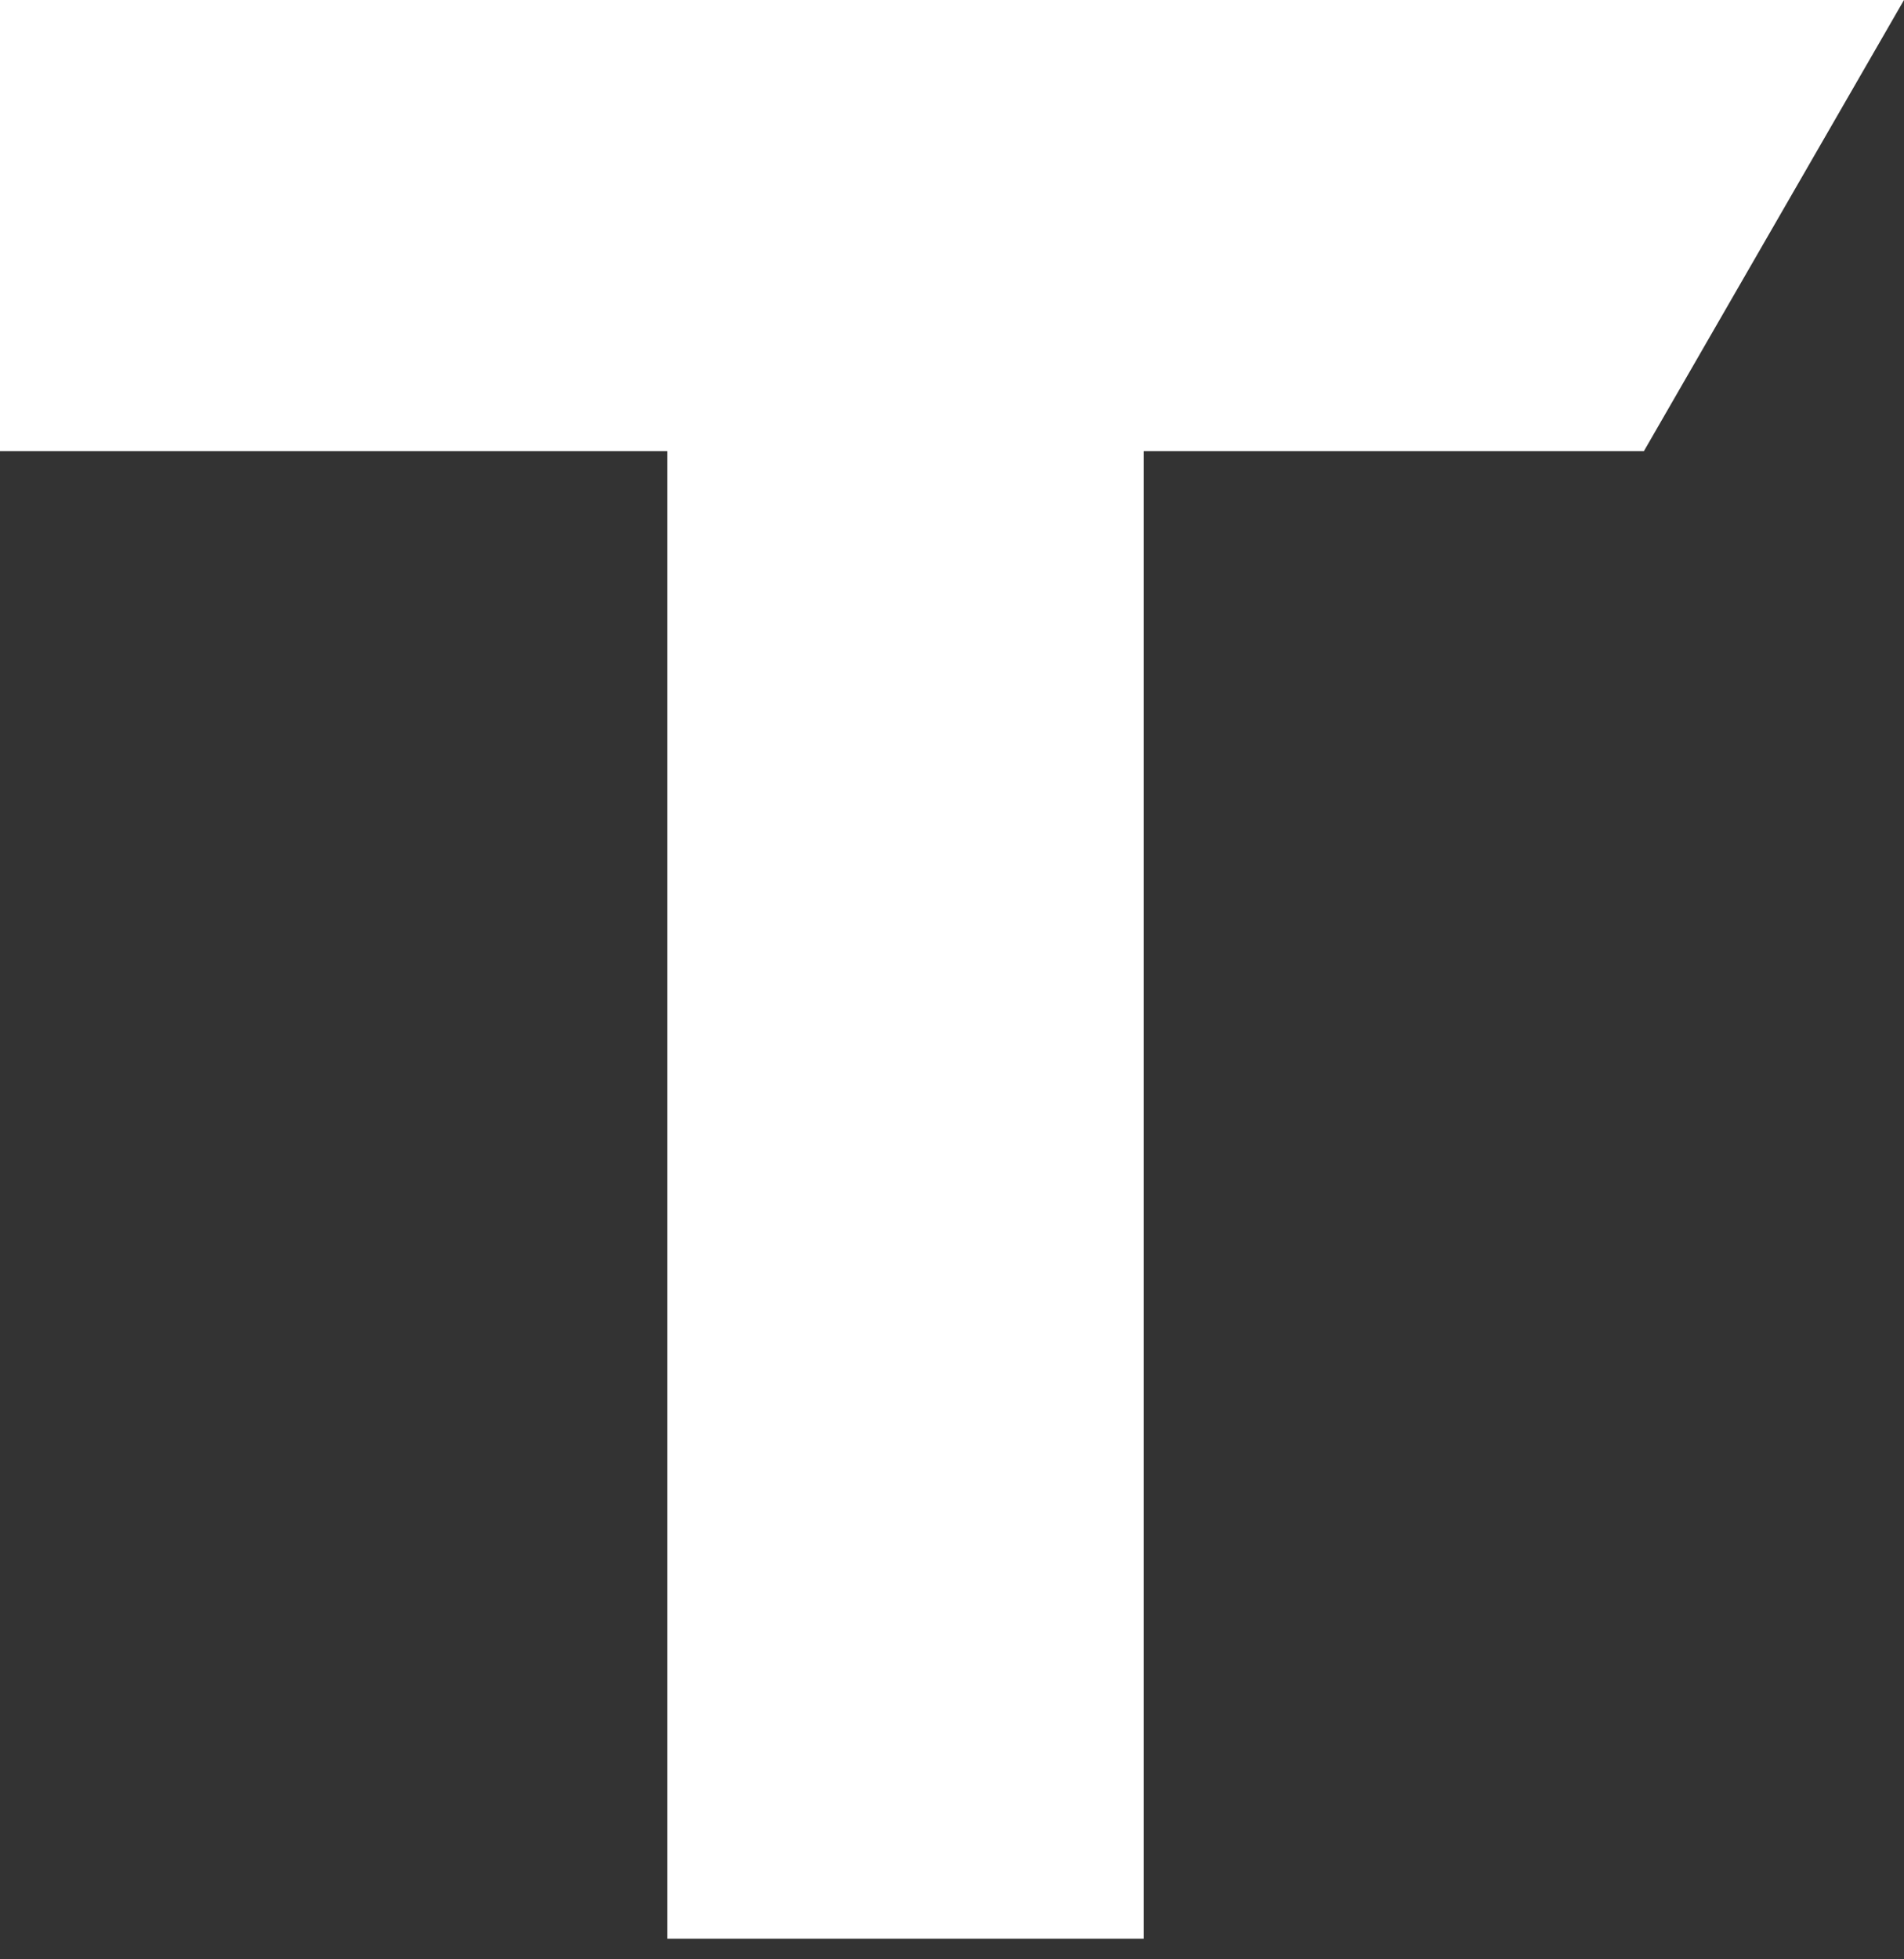
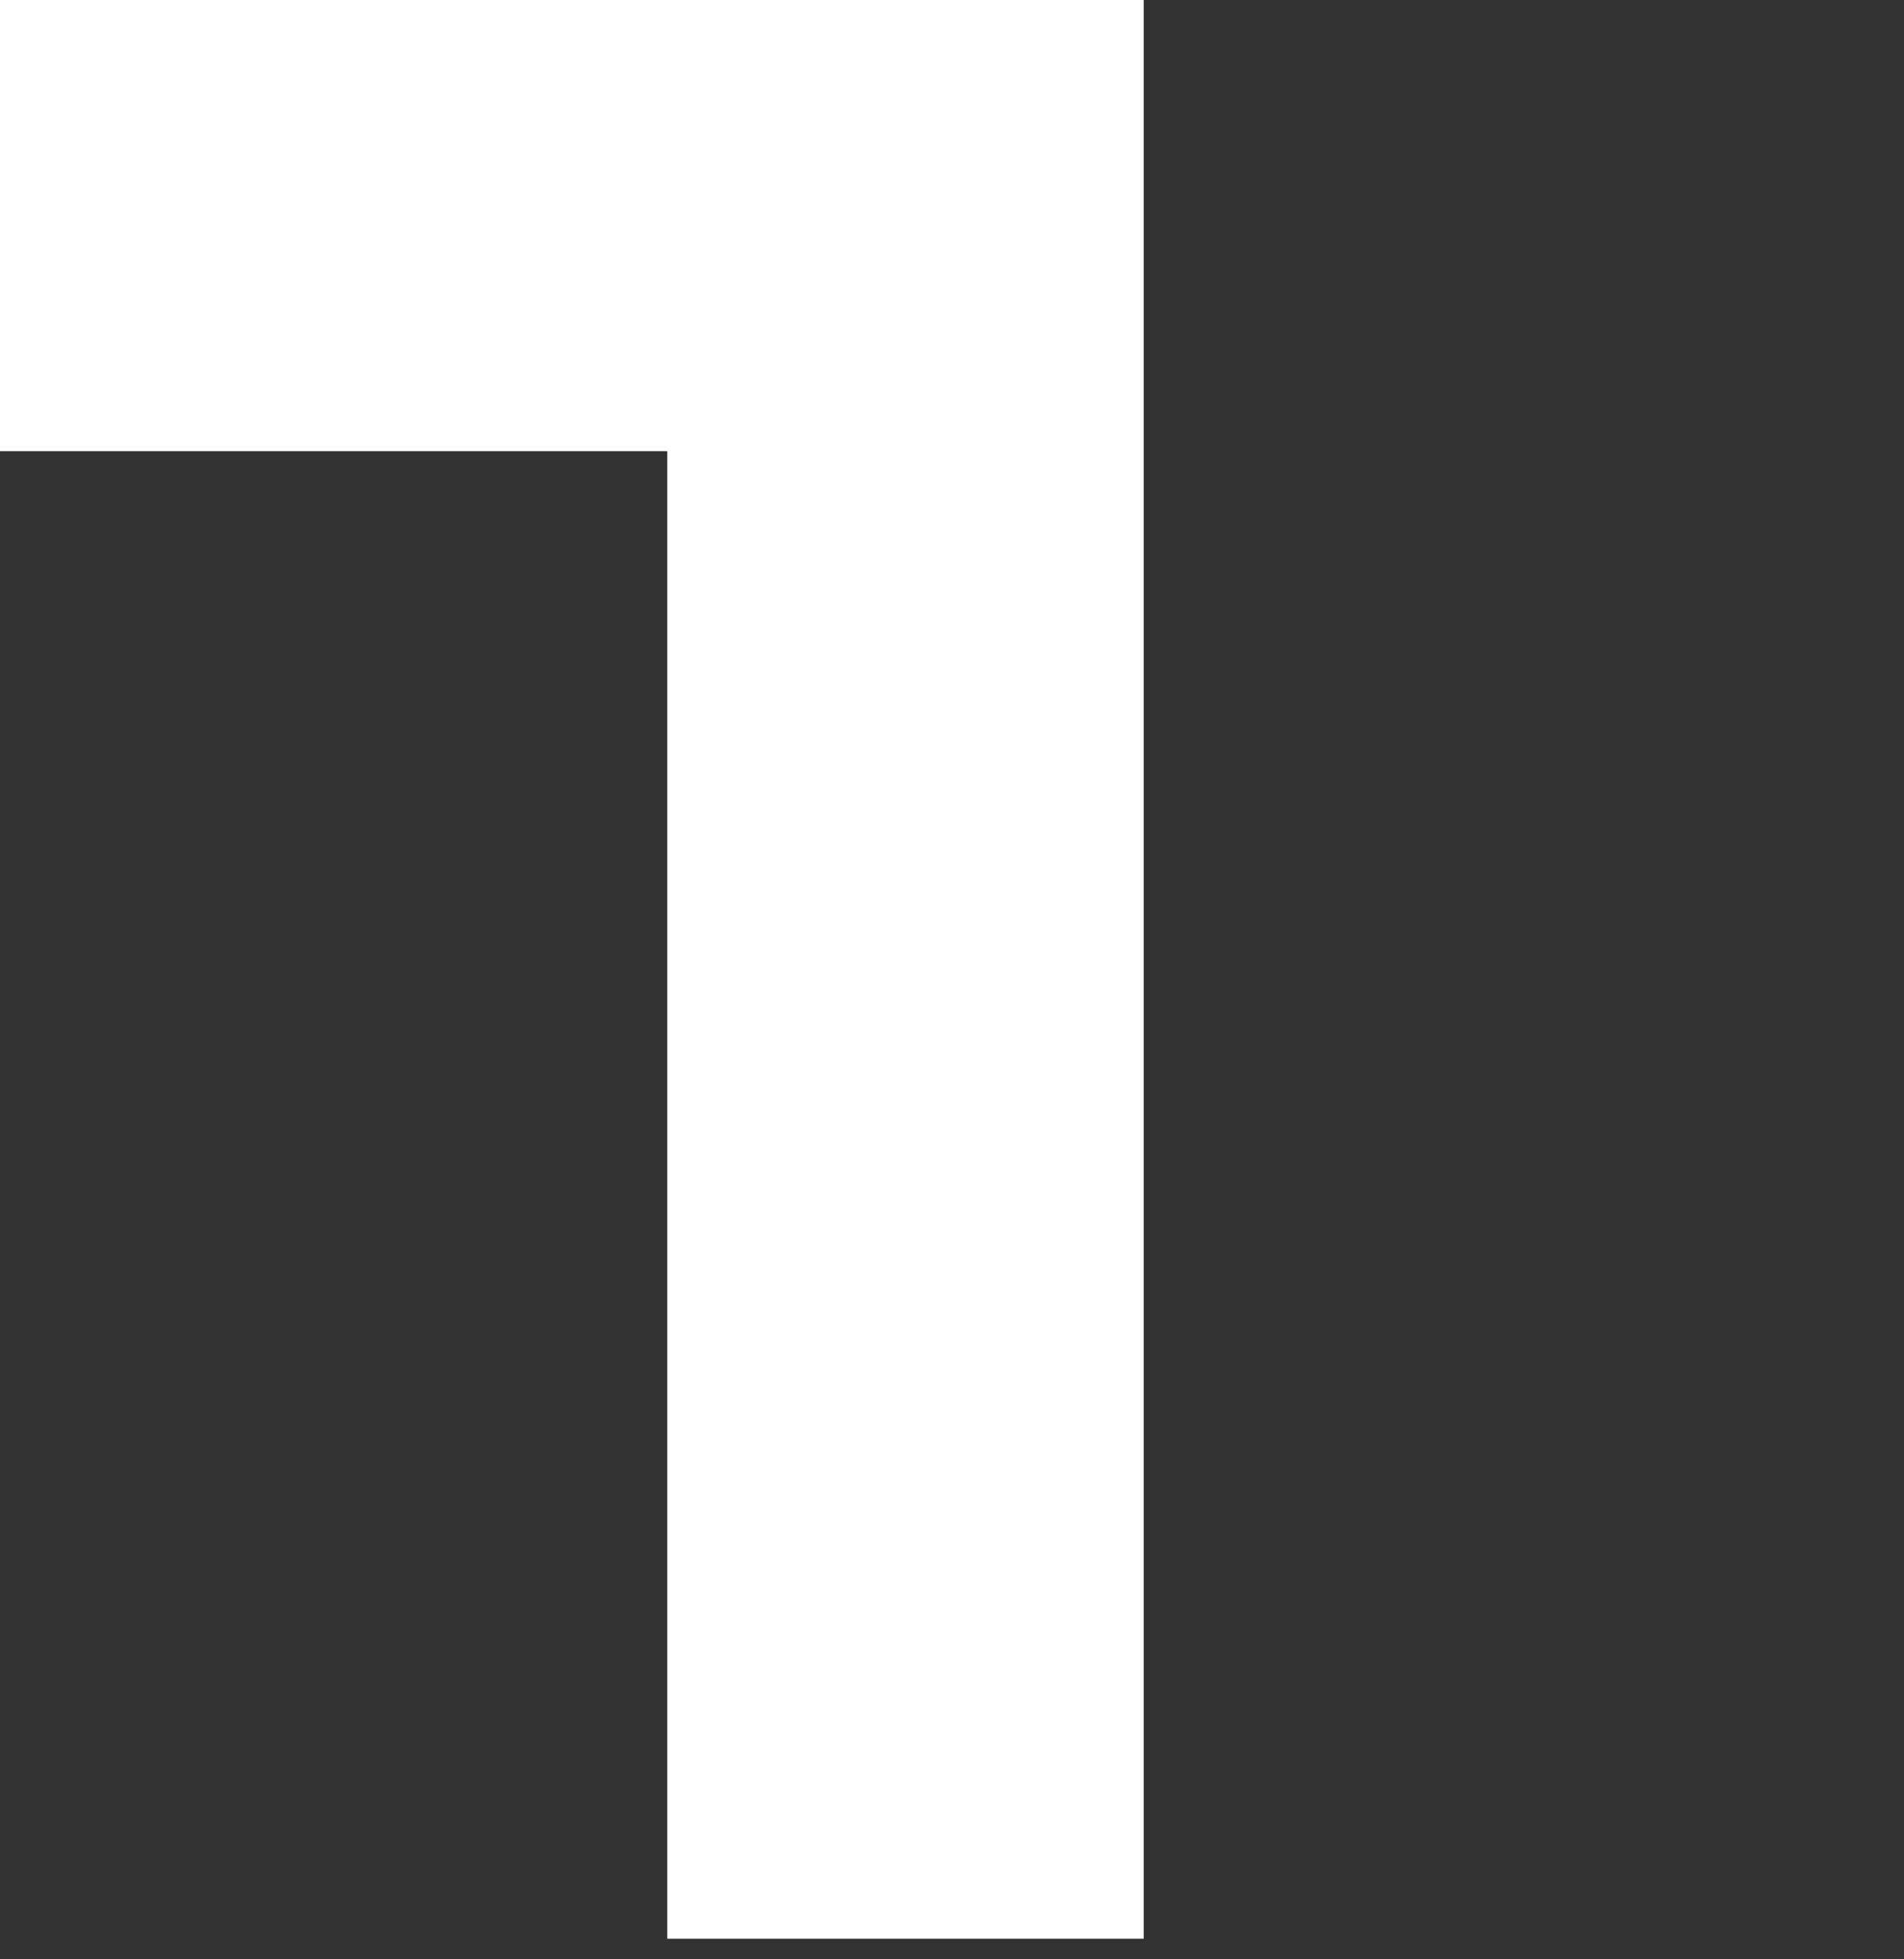
<svg xmlns="http://www.w3.org/2000/svg" width="35" height="36" viewBox="0 0 35 36" fill="none">
  <rect x="0" y="0" width="35" height="36" fill="#333333" stroke="none" />
-   <path d="M0 0H35L30.218 8.29H21.024V35.621H12.266V8.29H0V0Z" fill="white" />
+   <path d="M0 0H35H21.024V35.621H12.266V8.29H0V0Z" fill="white" />
</svg>